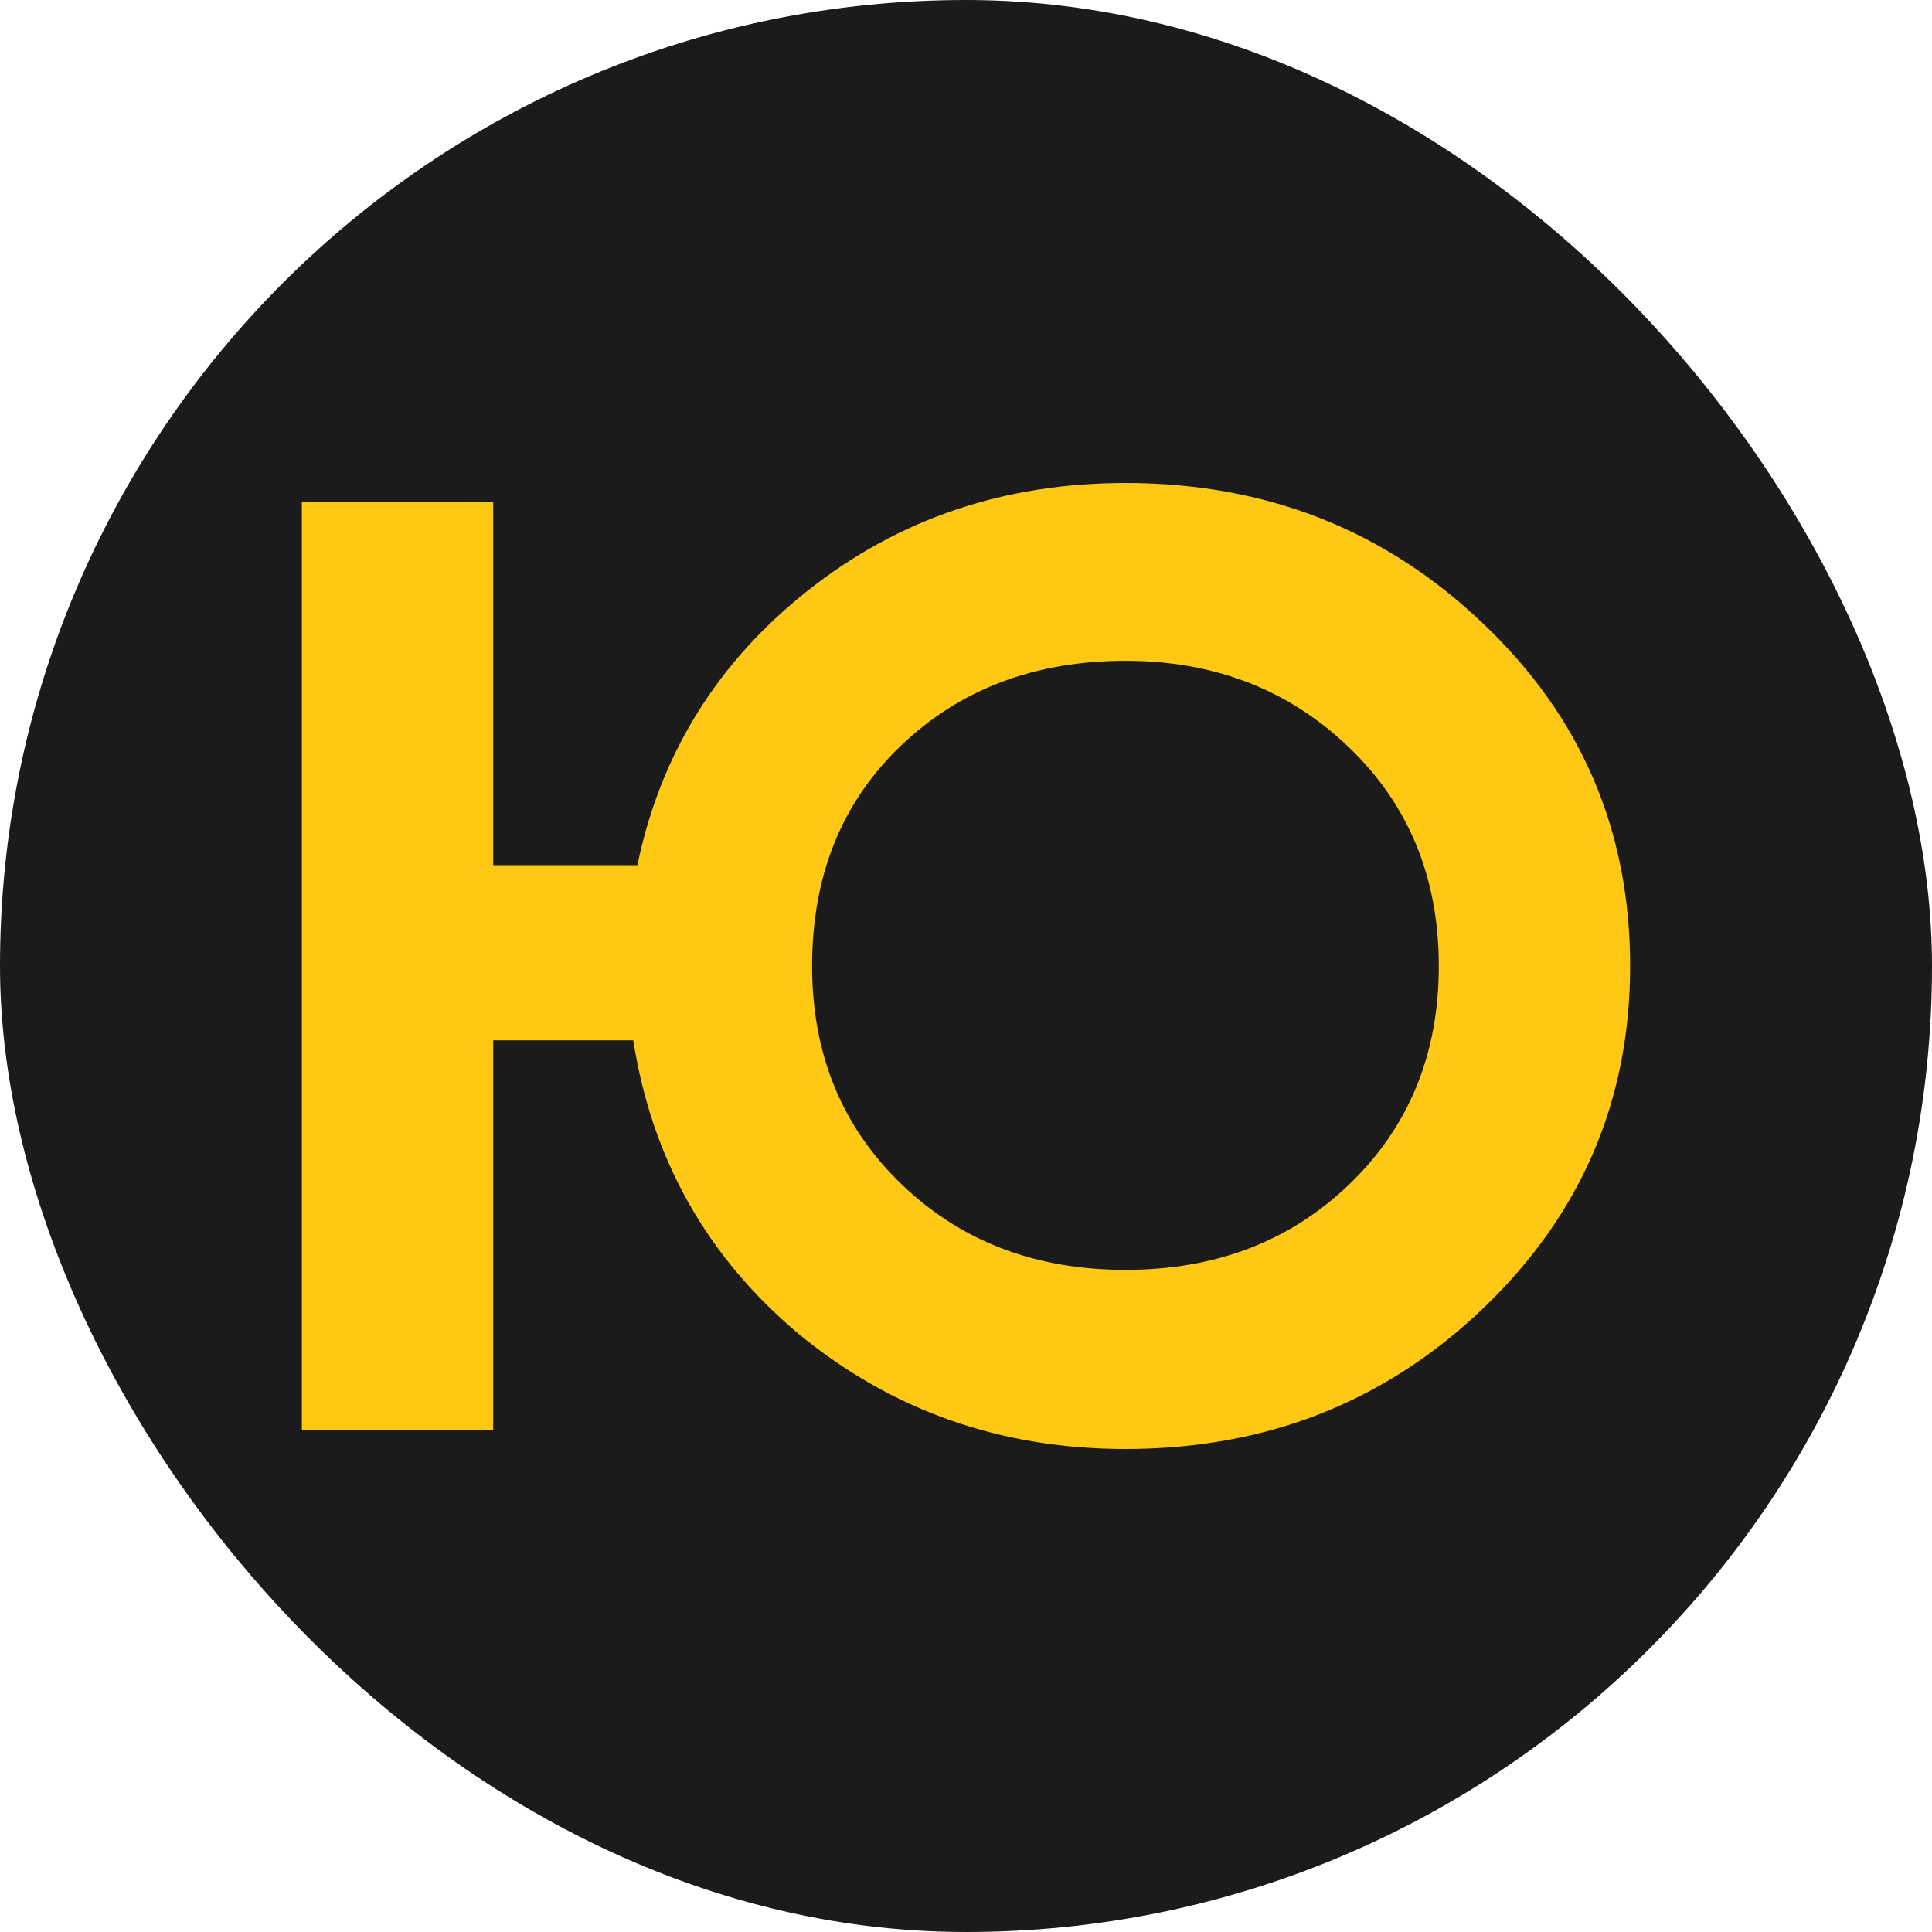
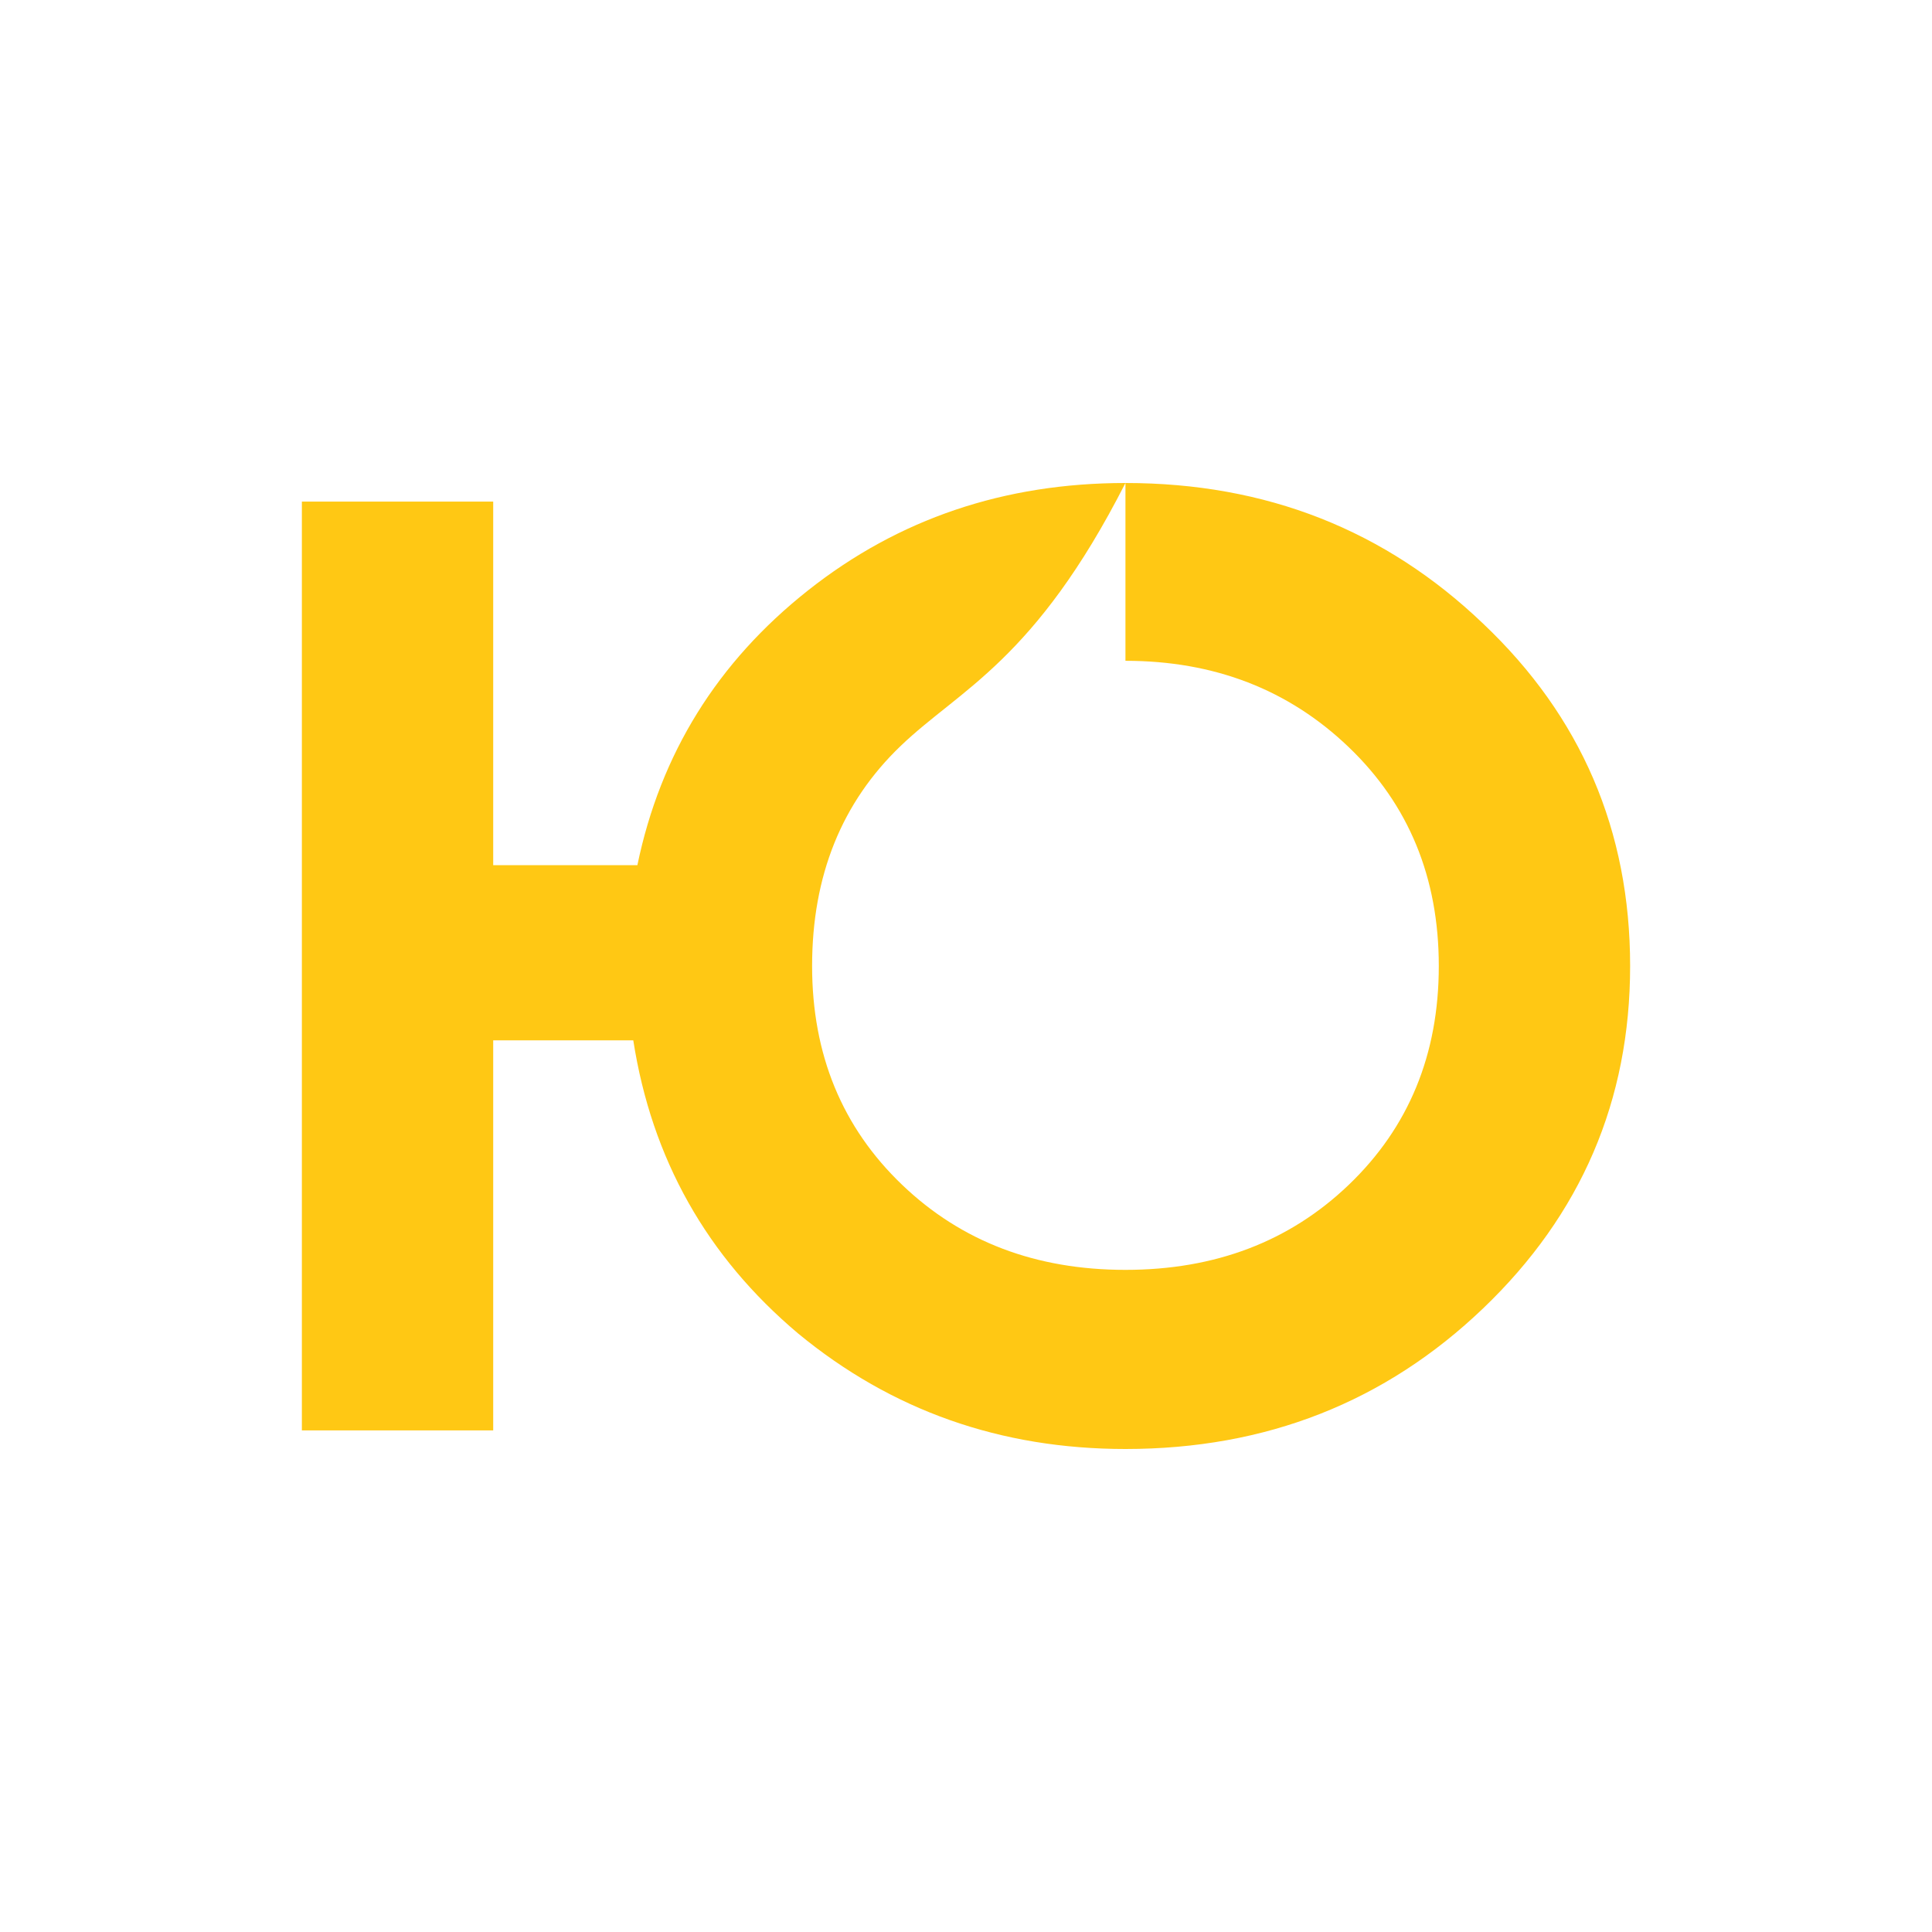
<svg xmlns="http://www.w3.org/2000/svg" width="32" height="32" viewBox="0 0 32 32" fill="none">
-   <rect width="32" height="32" rx="16" fill="#1B1B1B" />
-   <path d="M18.641 8C20.968 8 22.943 8.777 24.566 10.33C26.189 11.868 27 13.758 27 16C27 18.227 26.189 20.117 24.566 21.67C22.943 23.223 20.968 24 18.641 24C16.574 24 14.768 23.363 13.221 22.088C11.706 20.813 10.795 19.194 10.489 17.231H8.169V23.692H5V8.308H8.169V14.33H10.557C10.94 12.483 11.882 10.967 13.382 9.78C14.882 8.593 16.635 8 18.641 8ZM18.641 10.945C17.141 10.945 15.9 11.414 14.921 12.352C13.941 13.289 13.451 14.505 13.451 16C13.451 17.465 13.948 18.674 14.944 19.626C15.924 20.564 17.156 21.033 18.641 21.033C20.126 21.033 21.358 20.564 22.338 19.626C23.333 18.674 23.831 17.465 23.831 16C23.831 14.535 23.333 13.326 22.338 12.374C21.343 11.421 20.111 10.945 18.641 10.945Z" fill="#FFC814" />
+   <path d="M18.641 8C20.968 8 22.943 8.777 24.566 10.33C26.189 11.868 27 13.758 27 16C27 18.227 26.189 20.117 24.566 21.67C22.943 23.223 20.968 24 18.641 24C16.574 24 14.768 23.363 13.221 22.088C11.706 20.813 10.795 19.194 10.489 17.231H8.169V23.692H5V8.308H8.169V14.33H10.557C10.94 12.483 11.882 10.967 13.382 9.78C14.882 8.593 16.635 8 18.641 8ZC17.141 10.945 15.9 11.414 14.921 12.352C13.941 13.289 13.451 14.505 13.451 16C13.451 17.465 13.948 18.674 14.944 19.626C15.924 20.564 17.156 21.033 18.641 21.033C20.126 21.033 21.358 20.564 22.338 19.626C23.333 18.674 23.831 17.465 23.831 16C23.831 14.535 23.333 13.326 22.338 12.374C21.343 11.421 20.111 10.945 18.641 10.945Z" fill="#FFC814" />
</svg>